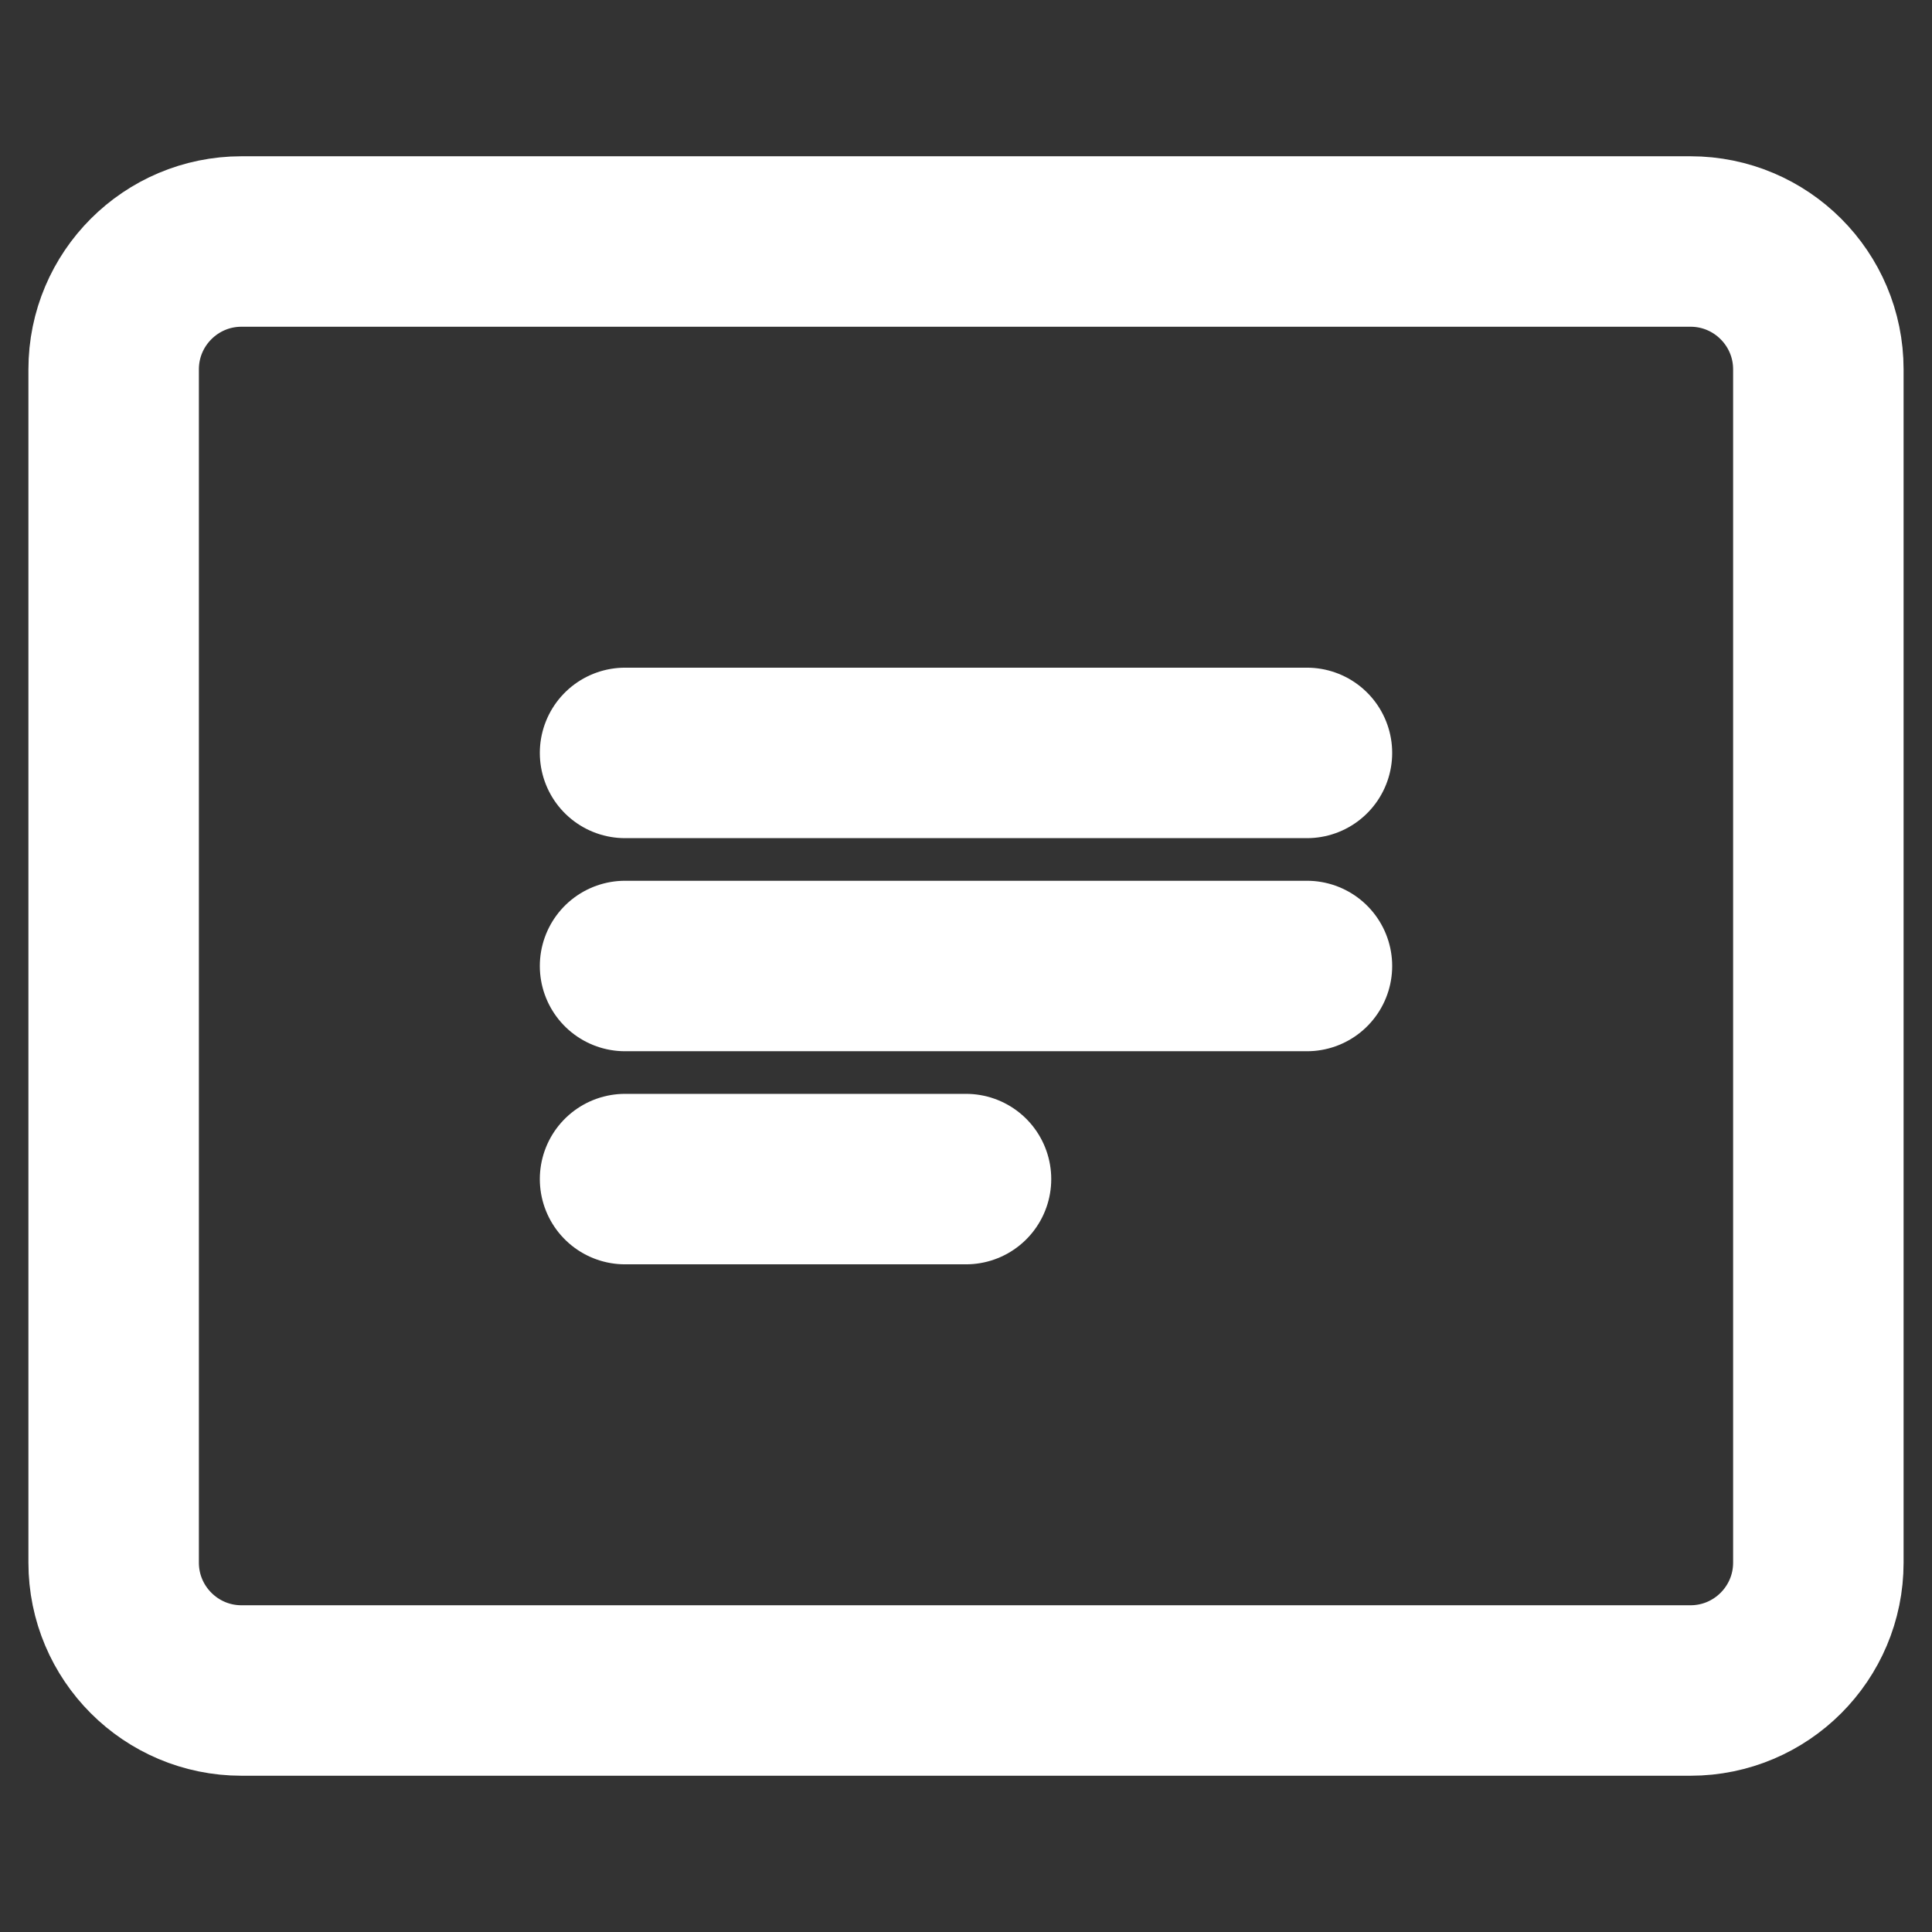
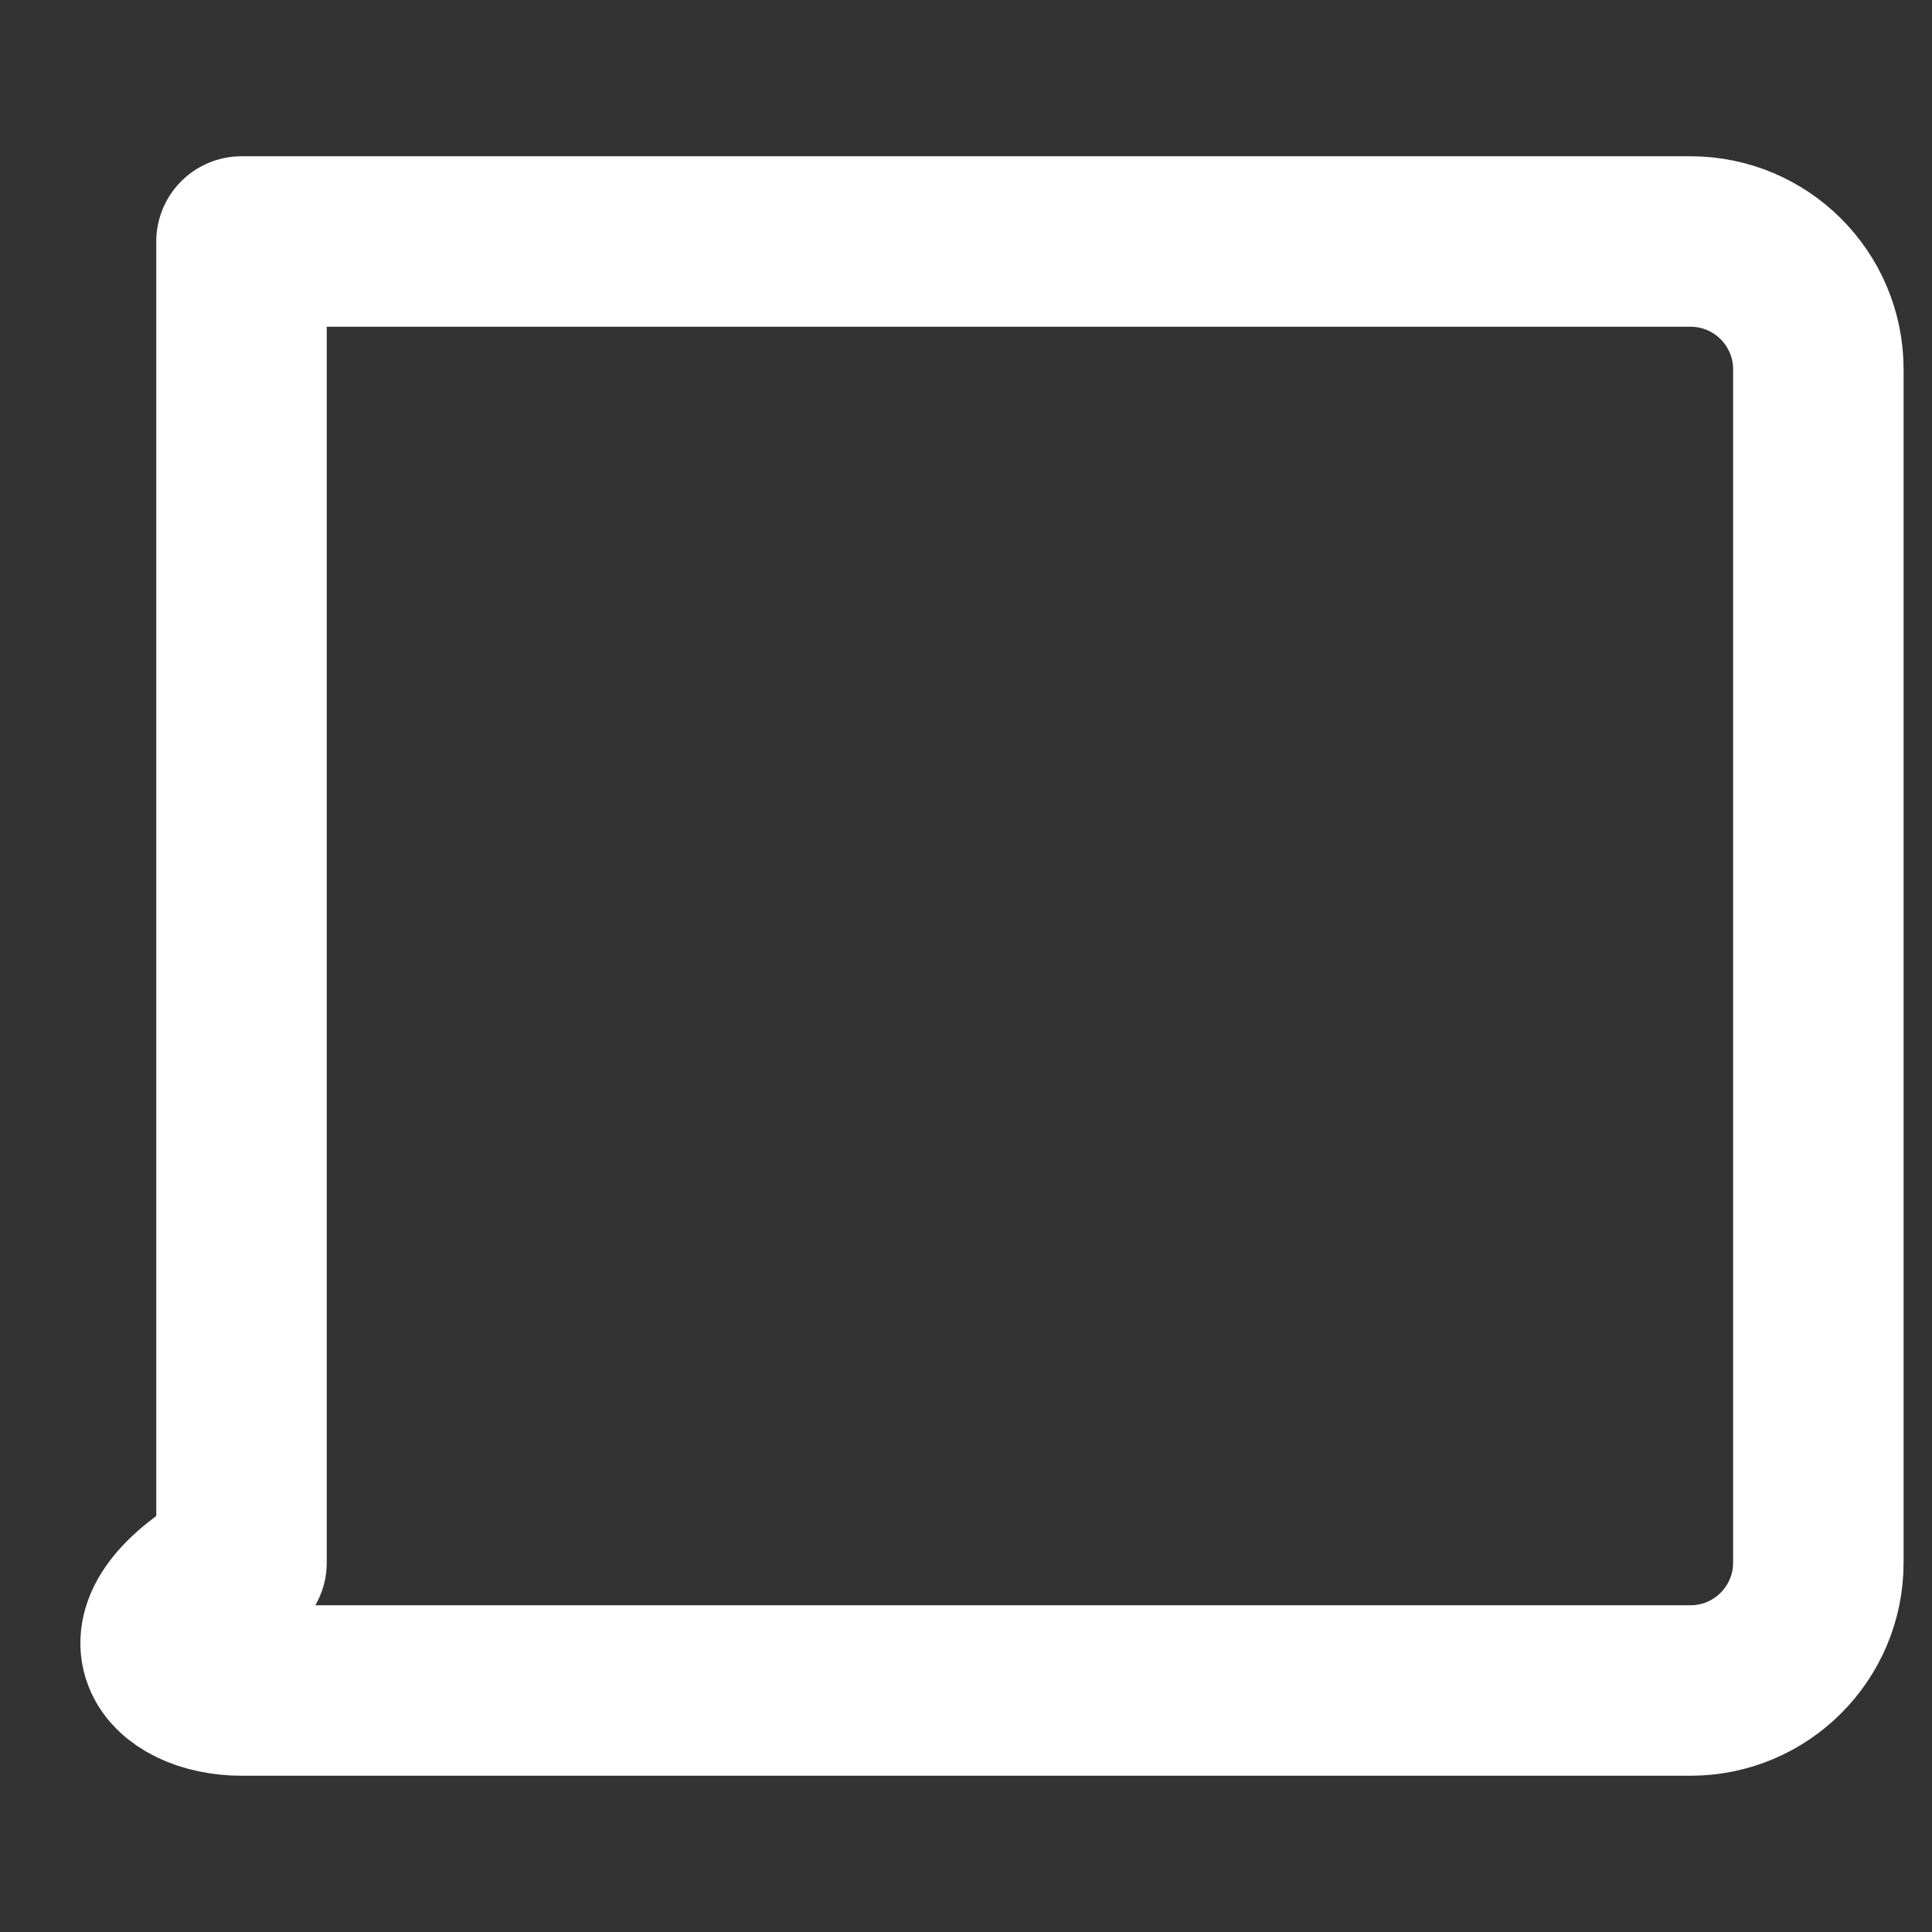
<svg xmlns="http://www.w3.org/2000/svg" width="17" height="17" viewBox="0 0 17 17" fill="none">
  <rect x="0" y="0" width="17" height="17" fill="#333333" stroke="none" />
-   <path d="M14.875 2.125H2.125C1.504 2.125 1 2.629 1 3.25V13.75C1 14.371 1.504 14.875 2.125 14.875H14.875C15.496 14.875 16 14.371 16 13.75V3.25C16 2.629 15.496 2.125 14.875 2.125Z" stroke="white" stroke-width="1.5" stroke-linejoin="round" />
-   <path d="M5.5 6.625H11.5" stroke="white" stroke-width="1.5" stroke-linecap="round" stroke-linejoin="round" />
-   <path d="M5.5 8.5H11.5" stroke="white" stroke-width="1.5" stroke-linecap="round" stroke-linejoin="round" />
-   <path d="M5.5 10.375H8.5" stroke="white" stroke-width="1.5" stroke-linecap="round" stroke-linejoin="round" />
+   <path d="M14.875 2.125H2.125V13.75C1 14.371 1.504 14.875 2.125 14.875H14.875C15.496 14.875 16 14.371 16 13.75V3.25C16 2.629 15.496 2.125 14.875 2.125Z" stroke="white" stroke-width="1.5" stroke-linejoin="round" />
</svg>